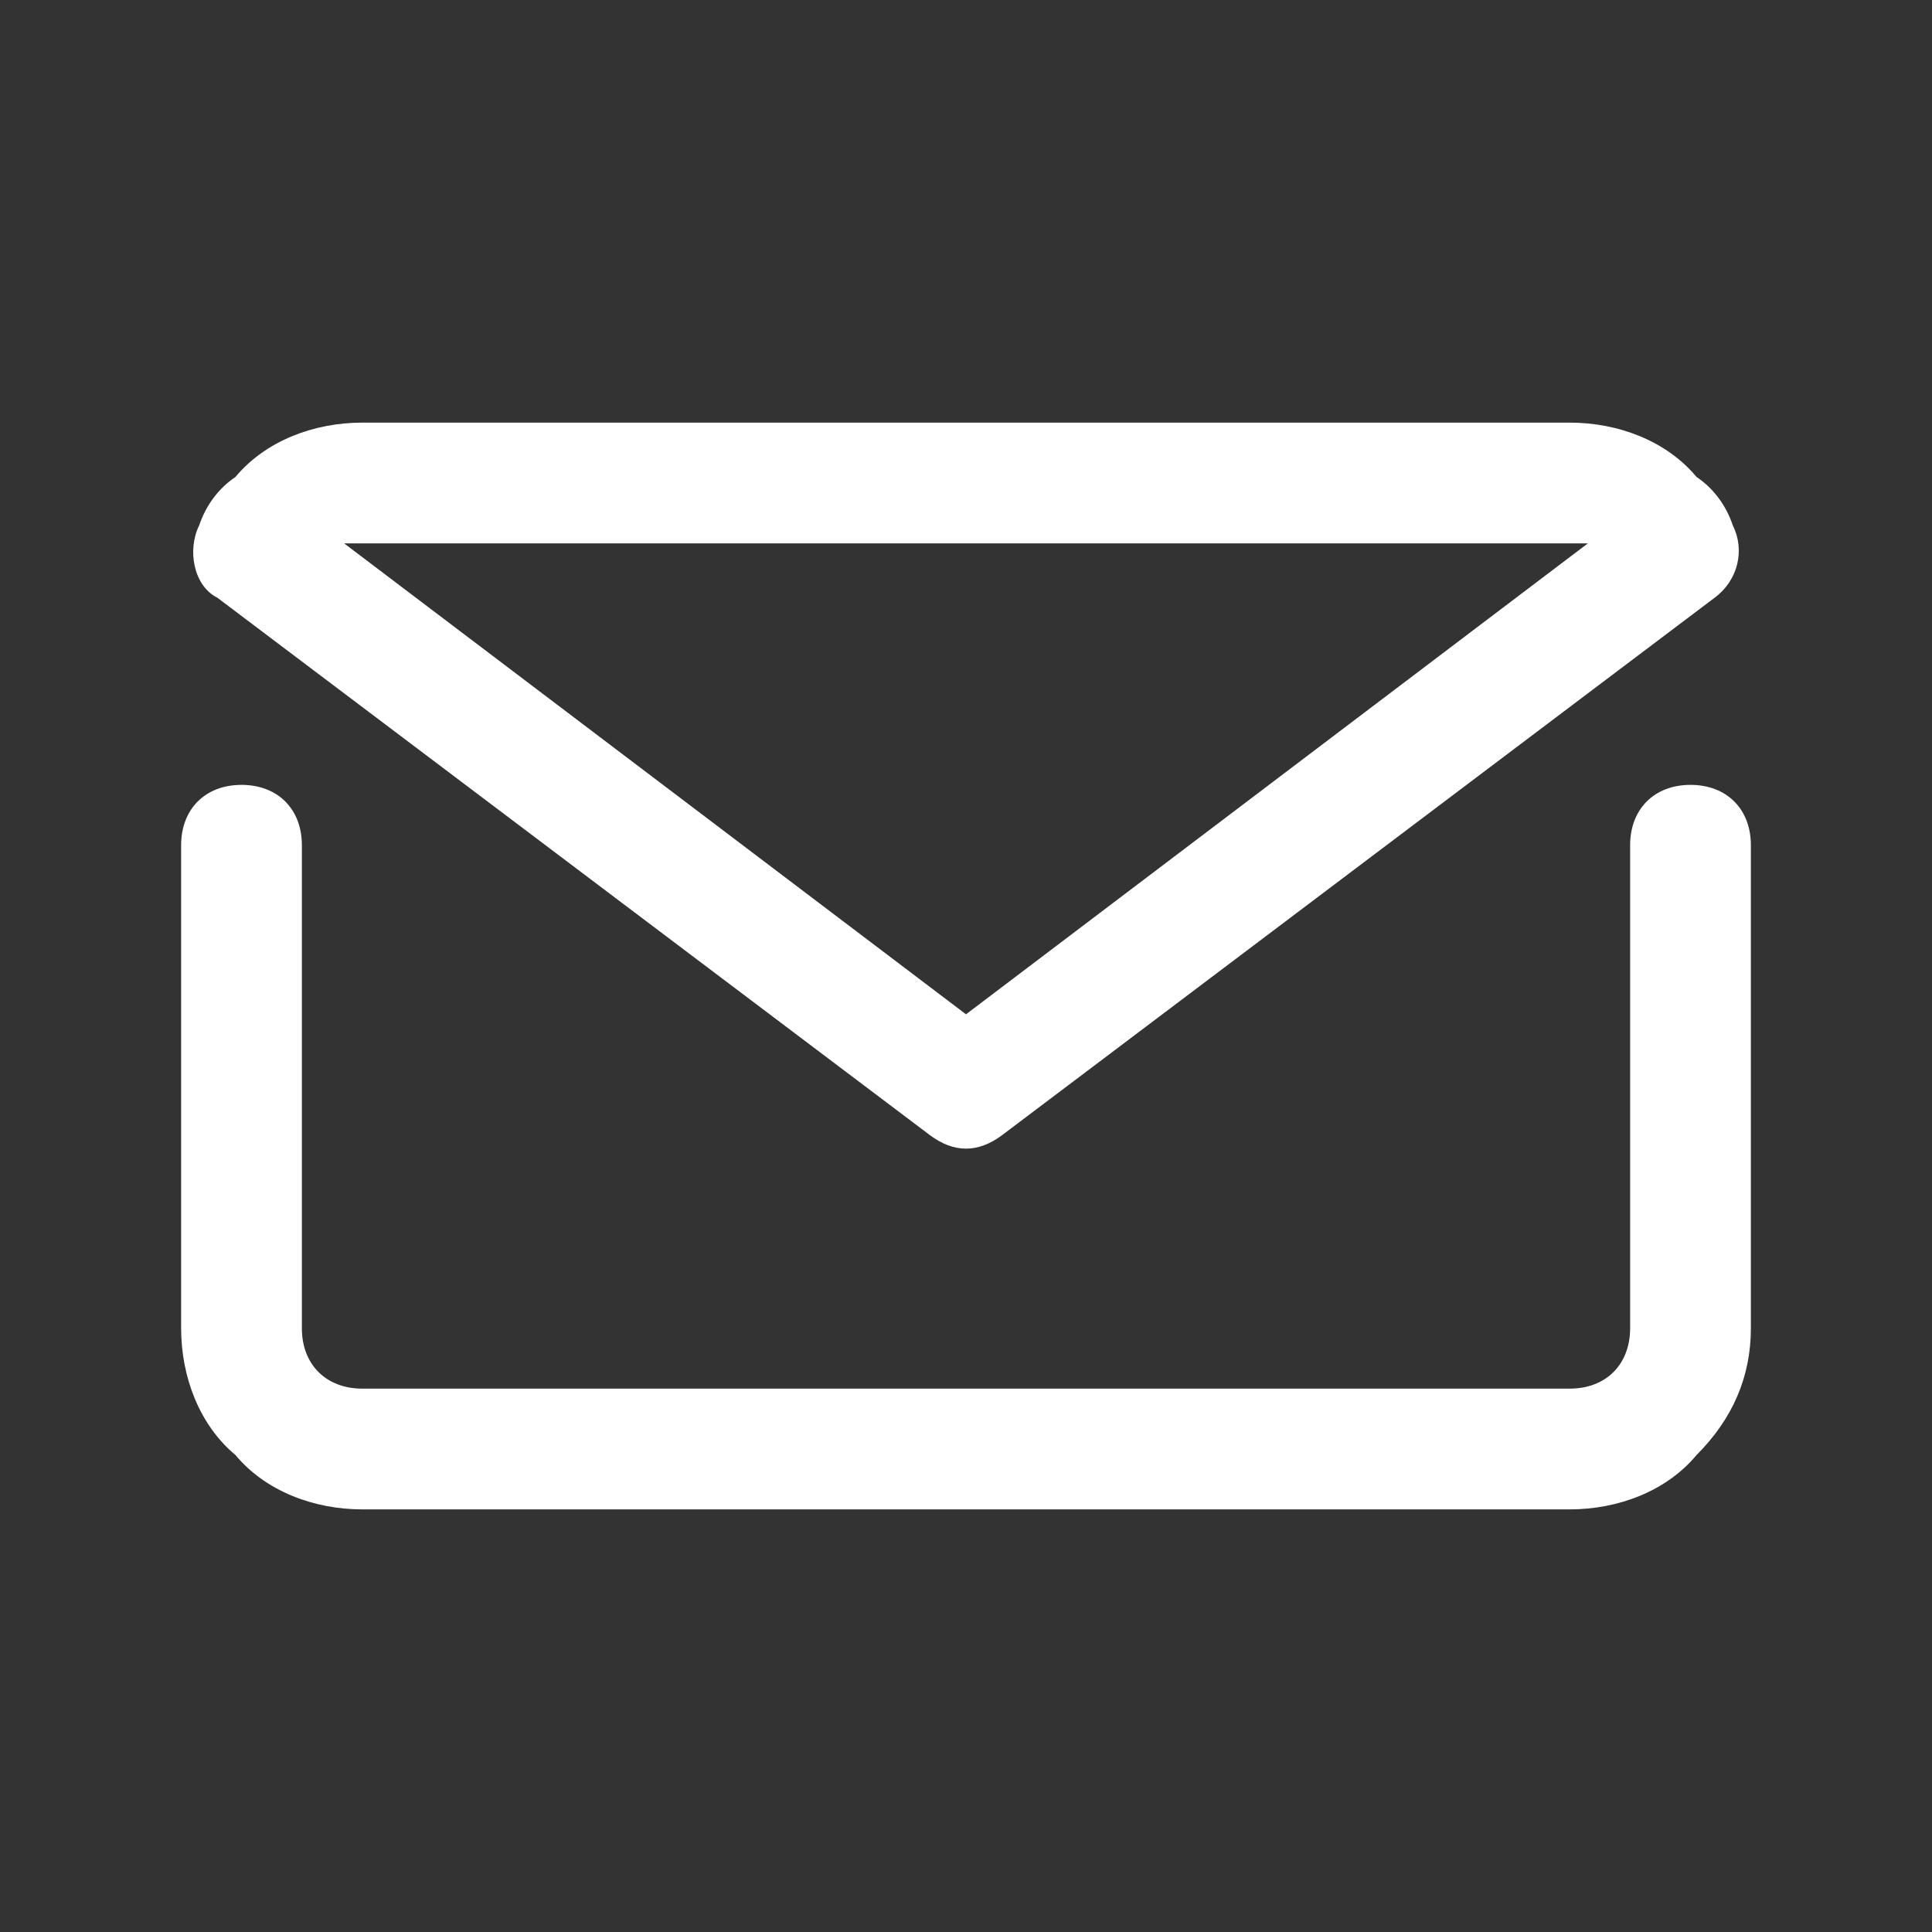
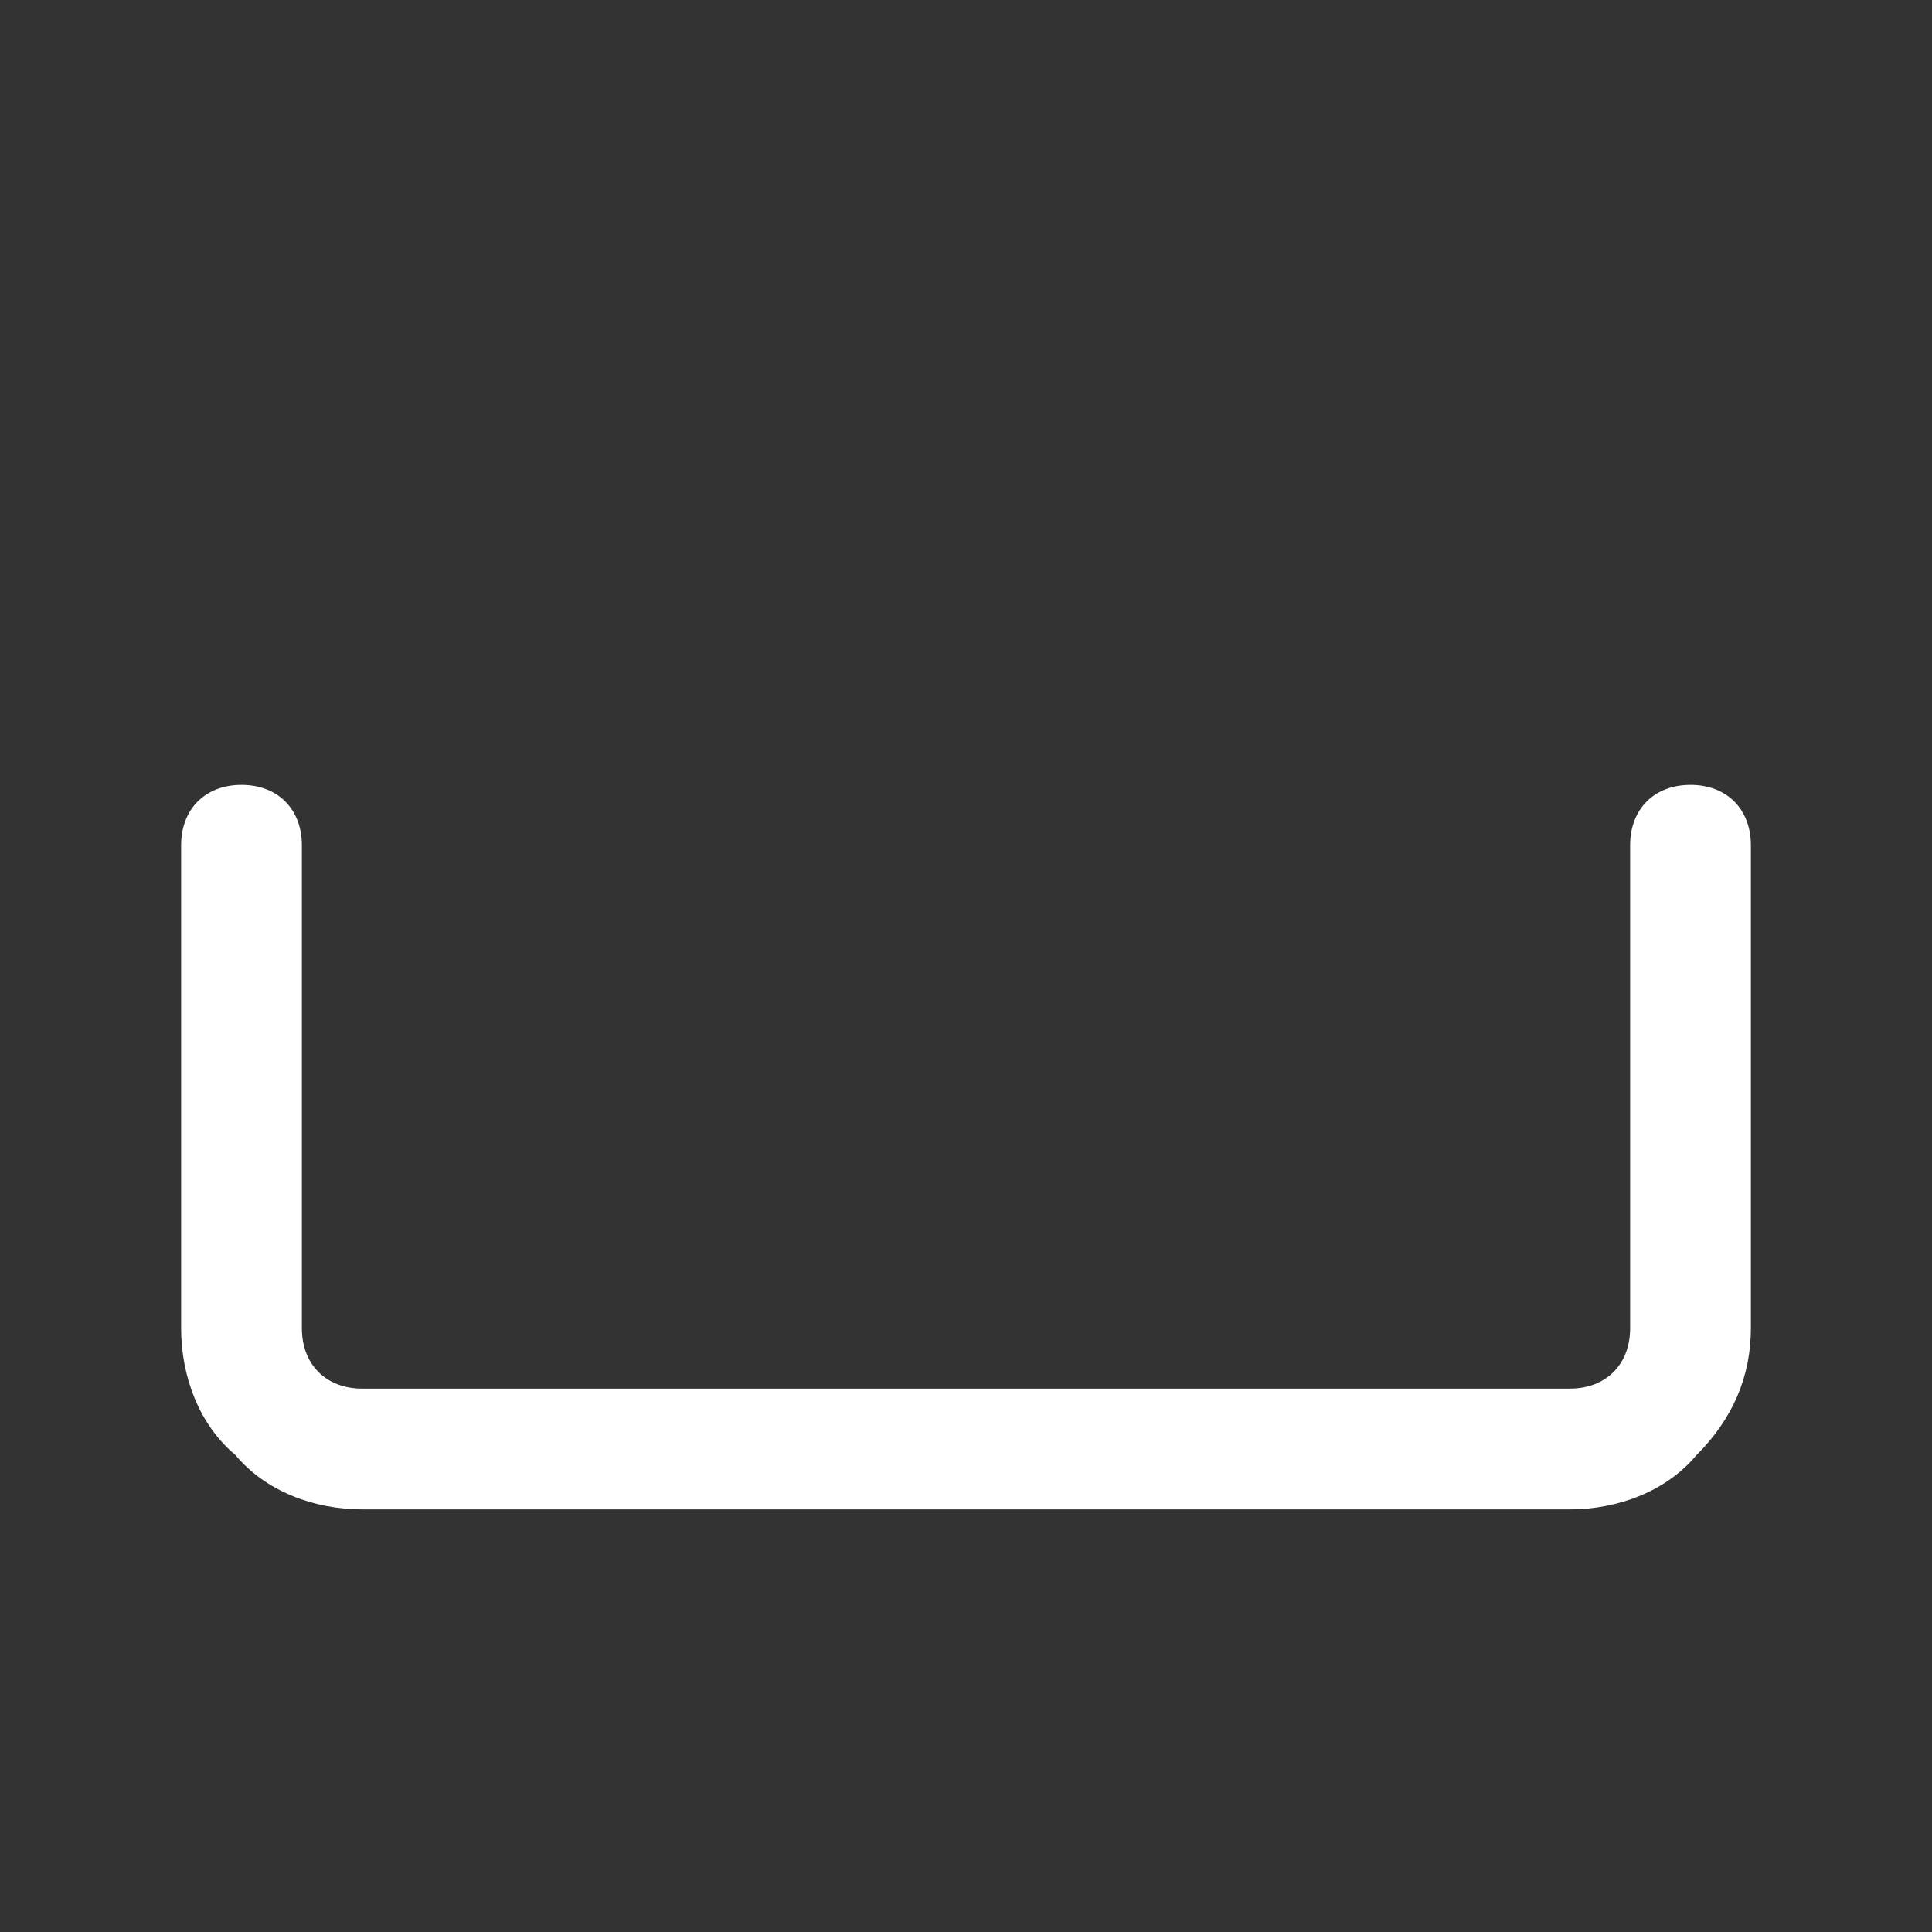
<svg xmlns="http://www.w3.org/2000/svg" id="Слой_1" x="0px" y="0px" viewBox="0 0 32 32" style="enable-background:new 0 0 32 32;" xml:space="preserve">
  <rect x="0" y="0" width="32" height="32" fill="#333333" stroke="none" />
  <style type="text/css"> .st0{fill:#FFFFFF;} </style>
  <g id="mail_email_e-mail_letter">
    <path class="st0" d="M28,13c-0.6,0-1,0.4-1,1v8c0,0.6-0.4,1-1,1H6c-0.6,0-1-0.4-1-1v-8c0-0.6-0.4-1-1-1s-1,0.4-1,1v8 c0,0.8,0.3,1.6,0.9,2.1C4.4,24.7,5.2,25,6,25h20c0.8,0,1.6-0.3,2.1-0.9c0.6-0.6,0.9-1.3,0.9-2.1v-8C29,13.4,28.6,13,28,13z" />
-     <path class="st0" d="M15.4,18.8c0.4,0.3,0.8,0.3,1.2,0l11.8-8.9c0.4-0.3,0.5-0.8,0.3-1.2c-0.1-0.3-0.3-0.6-0.6-0.8 C27.6,7.3,26.8,7,26,7H6C5.2,7,4.4,7.3,3.9,7.9C3.6,8.1,3.4,8.4,3.3,8.7C3.1,9.1,3.2,9.7,3.6,9.9L15.4,18.8z M6,9h20 c0.1,0,0.2,0,0.3,0L16,16.8L5.7,9C5.8,9,5.9,9,6,9z" />
  </g>
</svg>